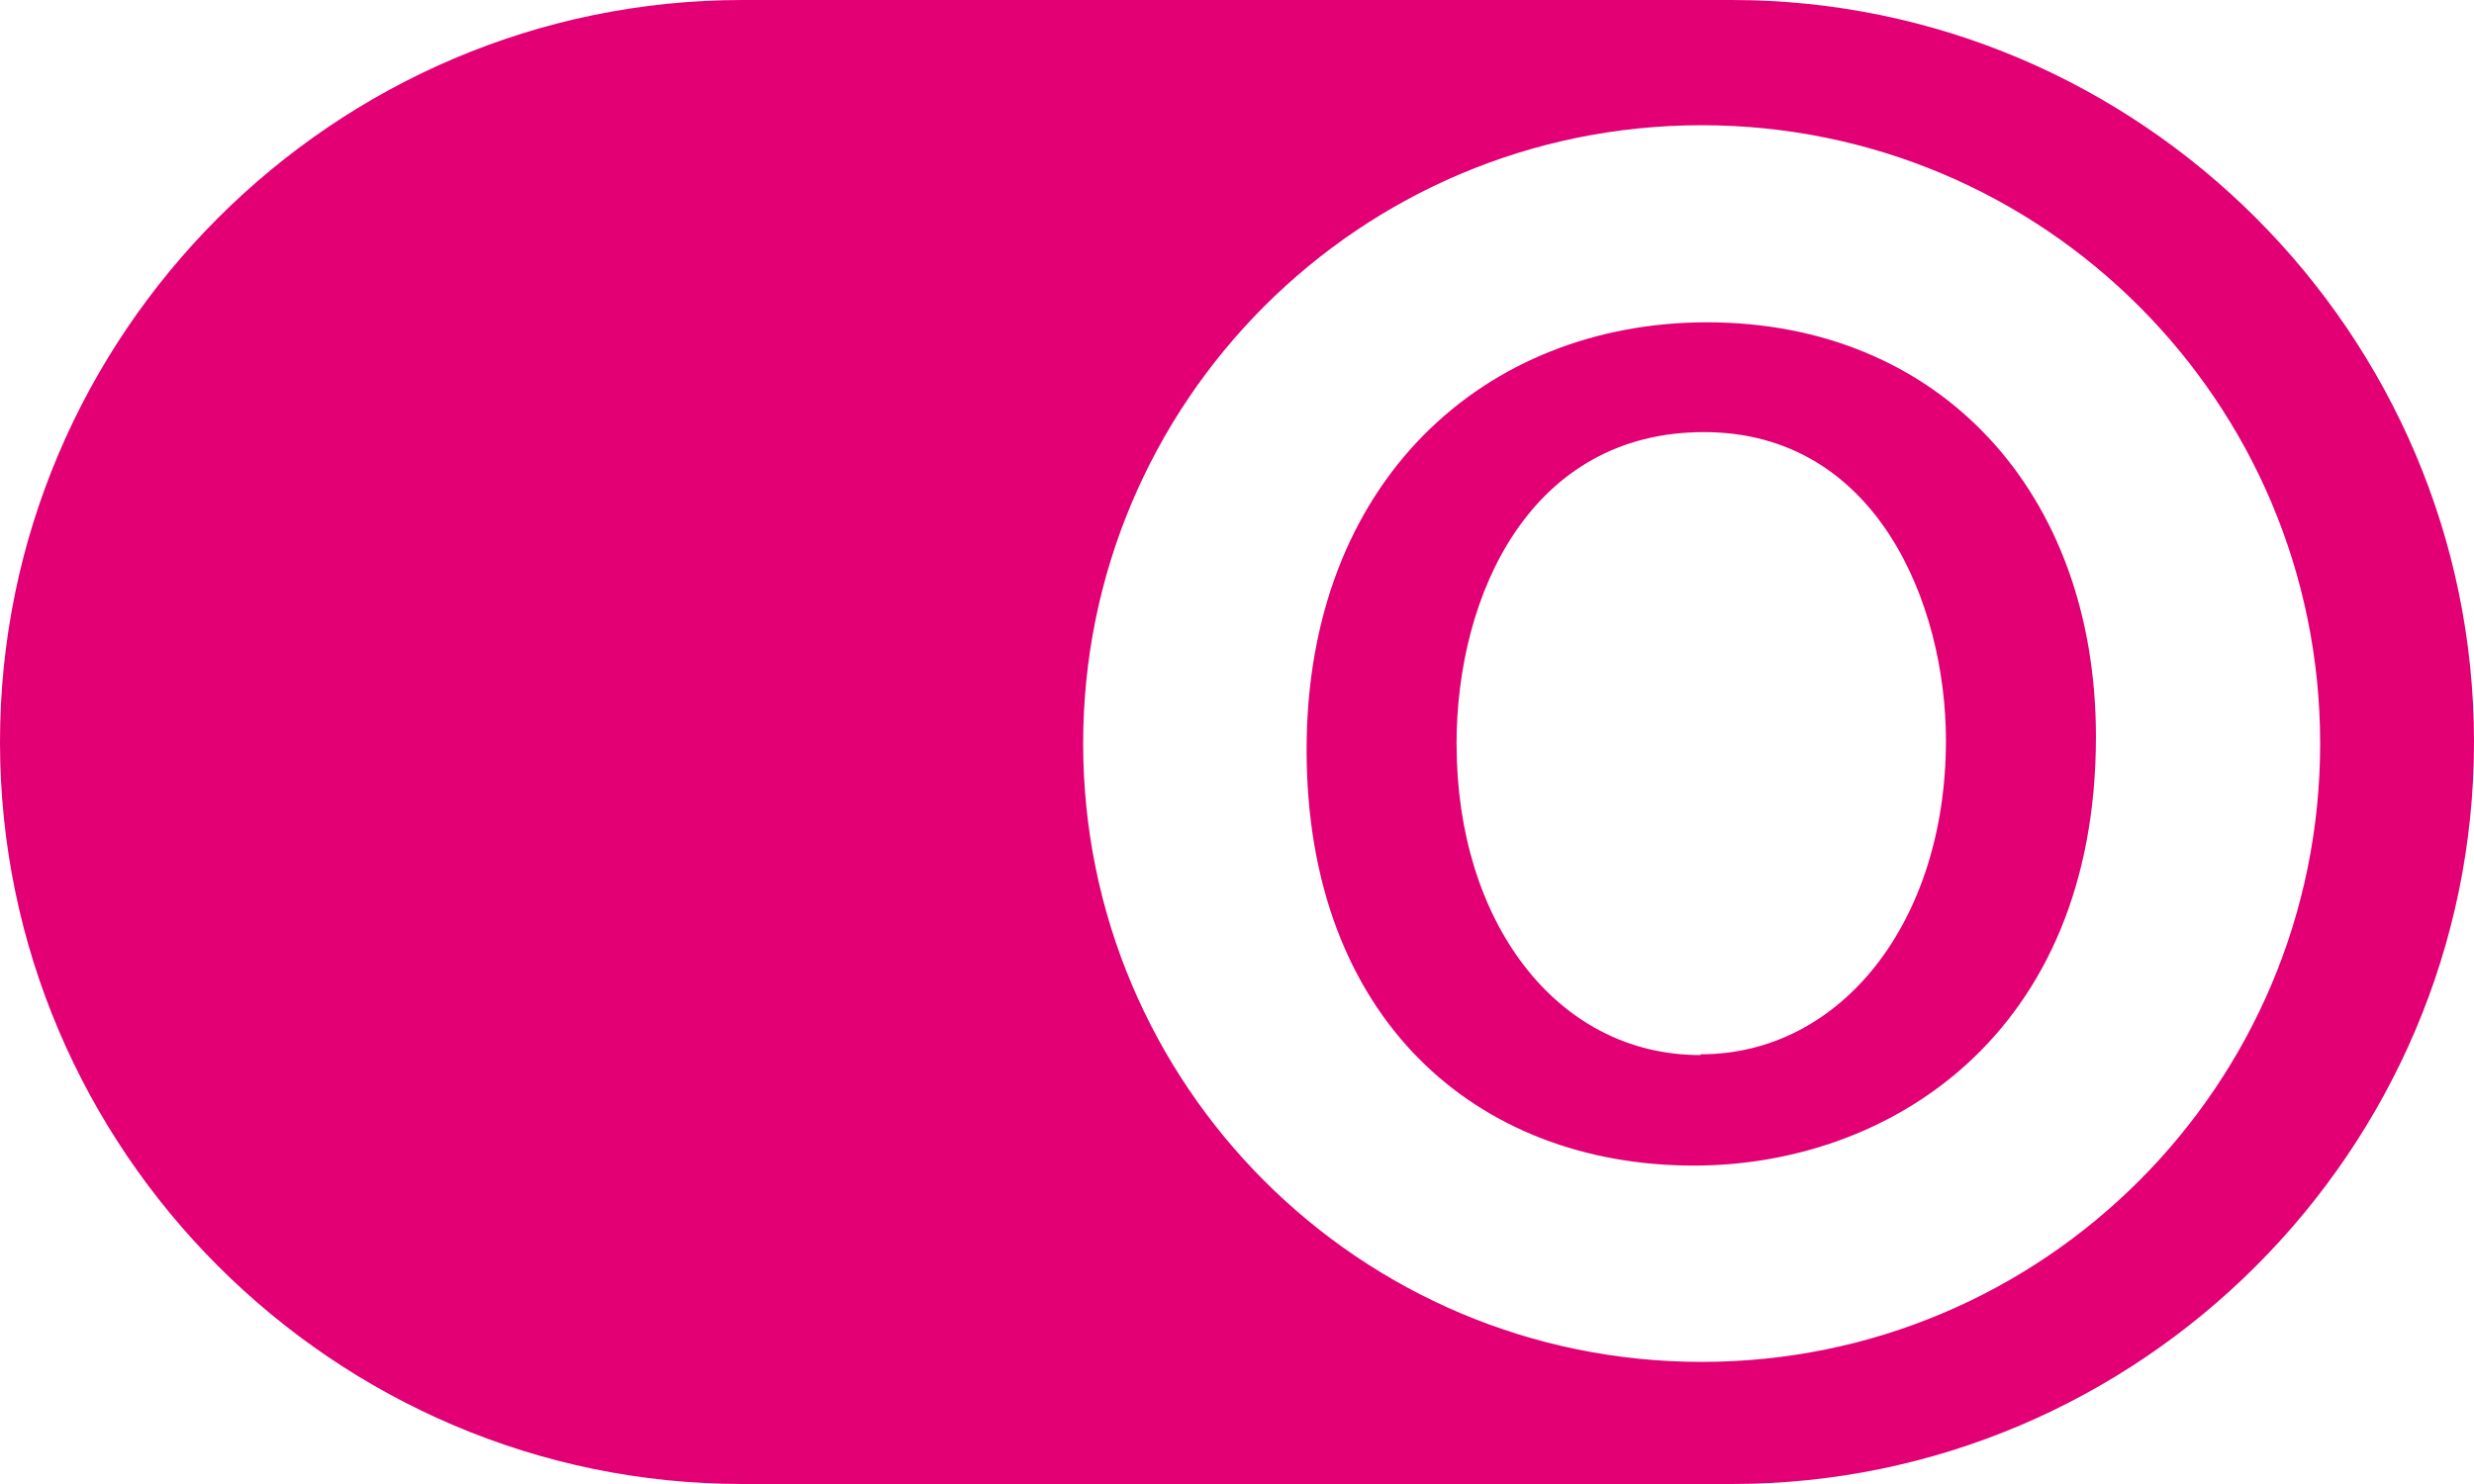
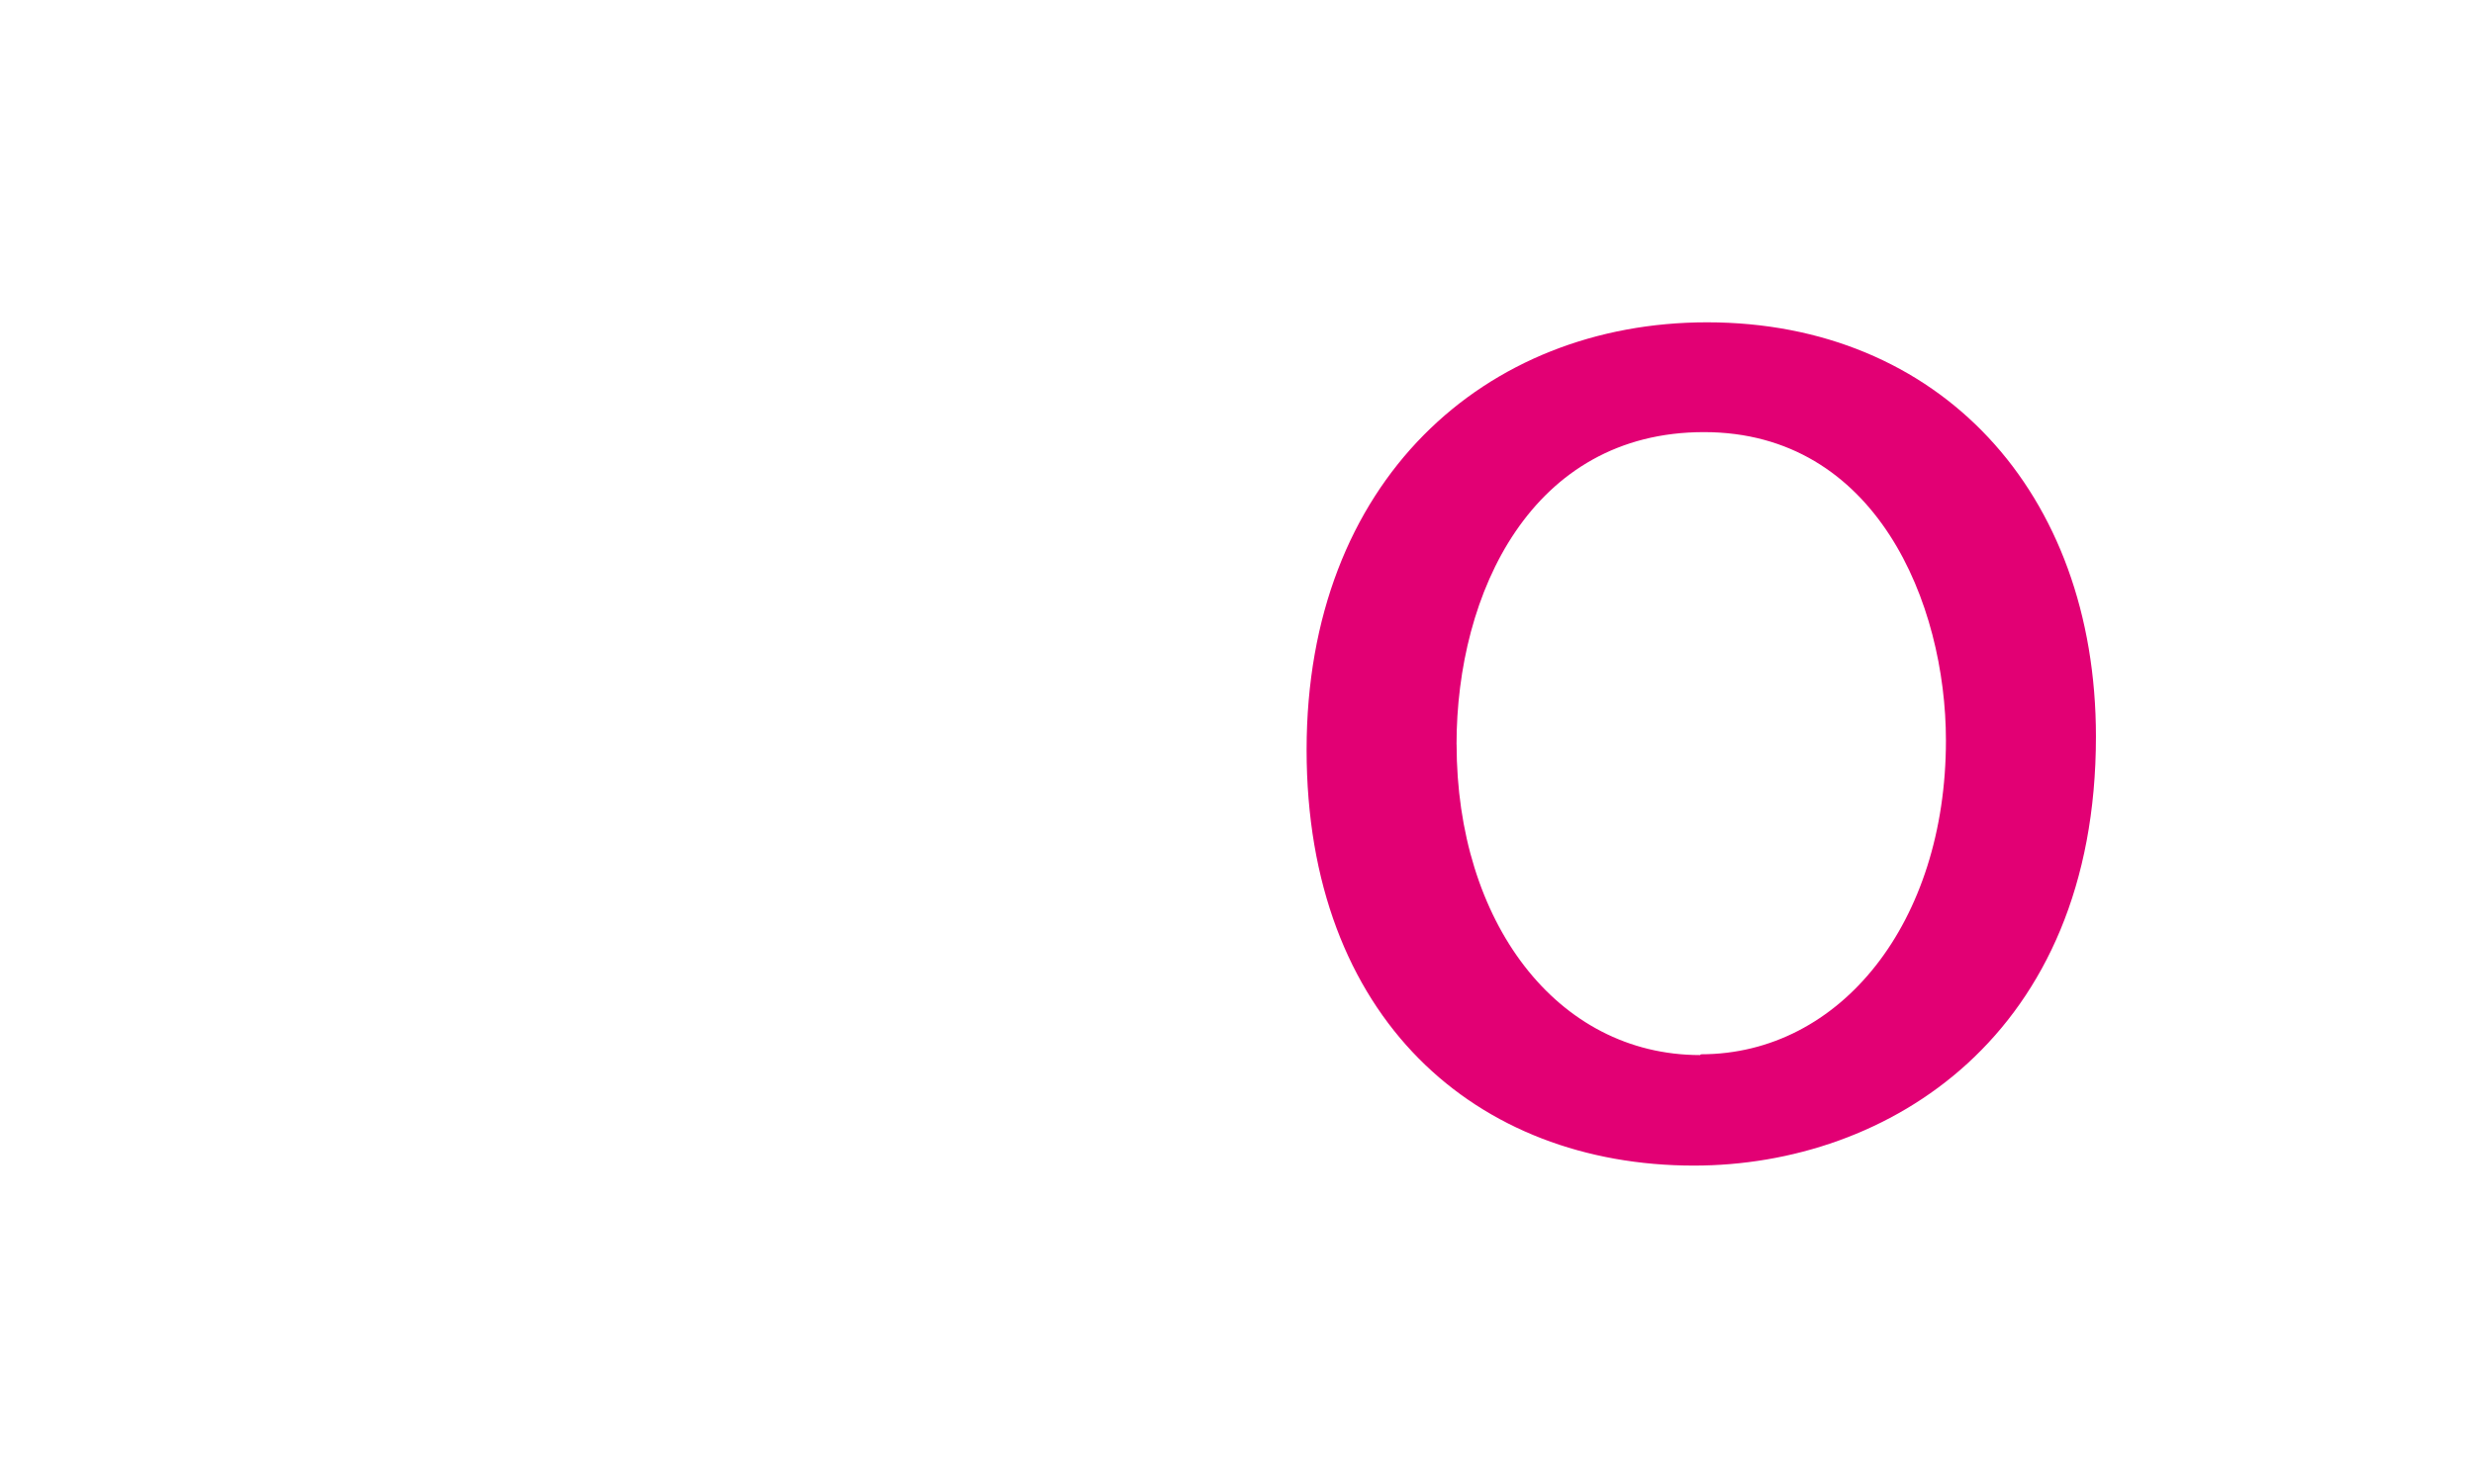
<svg xmlns="http://www.w3.org/2000/svg" width="38" height="22.8" viewBox="0 0 38 22.8">
  <g>
    <path fill="rgb(226,0,116)" fill-rule="evenodd" d="M20.069 11.519c0-4.133 2.743-6.567 6.151-6.567 3.562 0 5.973 2.601 5.973 6.365 0 4.596-3.194 6.591-6.175 6.591-3.337 0-5.949-2.256-5.949-6.389zm2.304-.083c0 2.719 1.532 4.774 3.741 4.774L26.125 16.198c2.149 0 3.764-2.031 3.764-4.821 0-2.102-1.069-4.738-3.717-4.738-2.648 0-3.8 2.47-3.8 4.797z" />
-     <path fill="rgb(226,0,116)" fill-rule="evenodd" d="M11.4 0h15.2C32.87 0 38 5.13 38 11.4c0 6.27-5.13 11.4-11.4 11.4H11.4C5.13 22.8 0 17.67 0 11.4 0 5.13 5.13 0 11.4 0zm5.237 11.424c0 5.249 4.251 9.5 9.5 9.5s9.5-4.251 9.5-9.5-4.251-9.5-9.5-9.5-9.5 4.251-9.5 9.5z" />
  </g>
</svg>